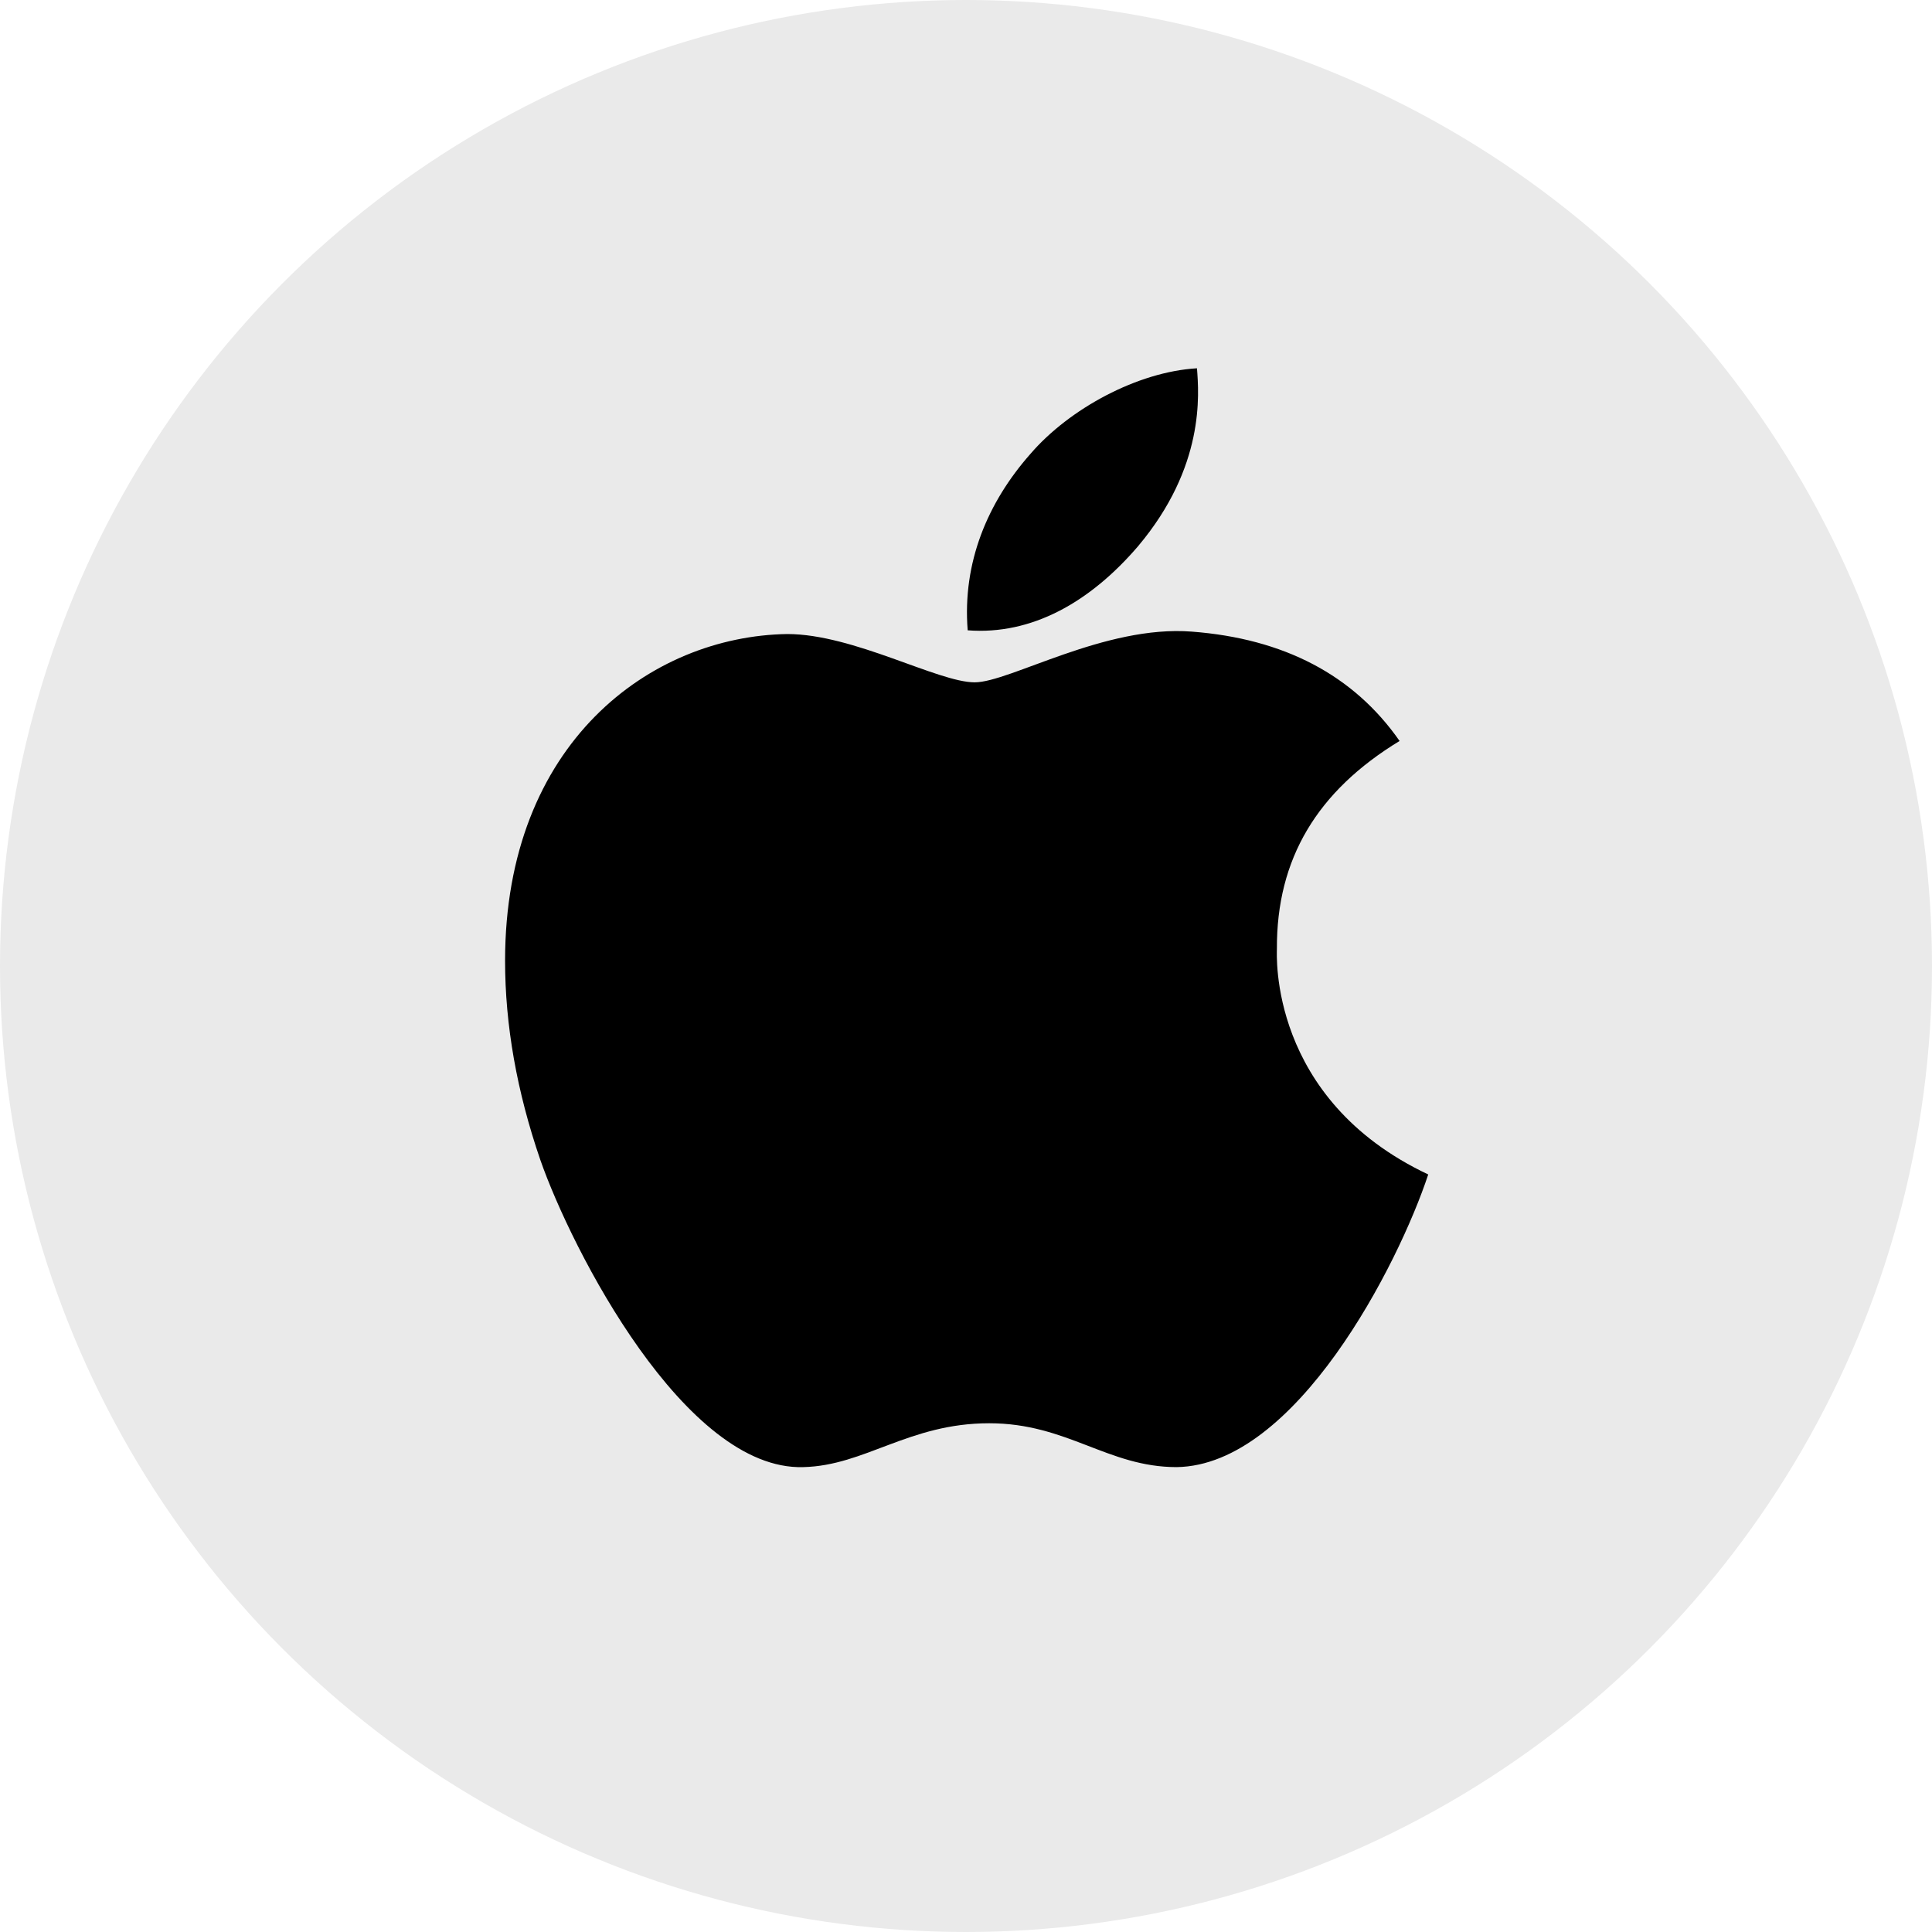
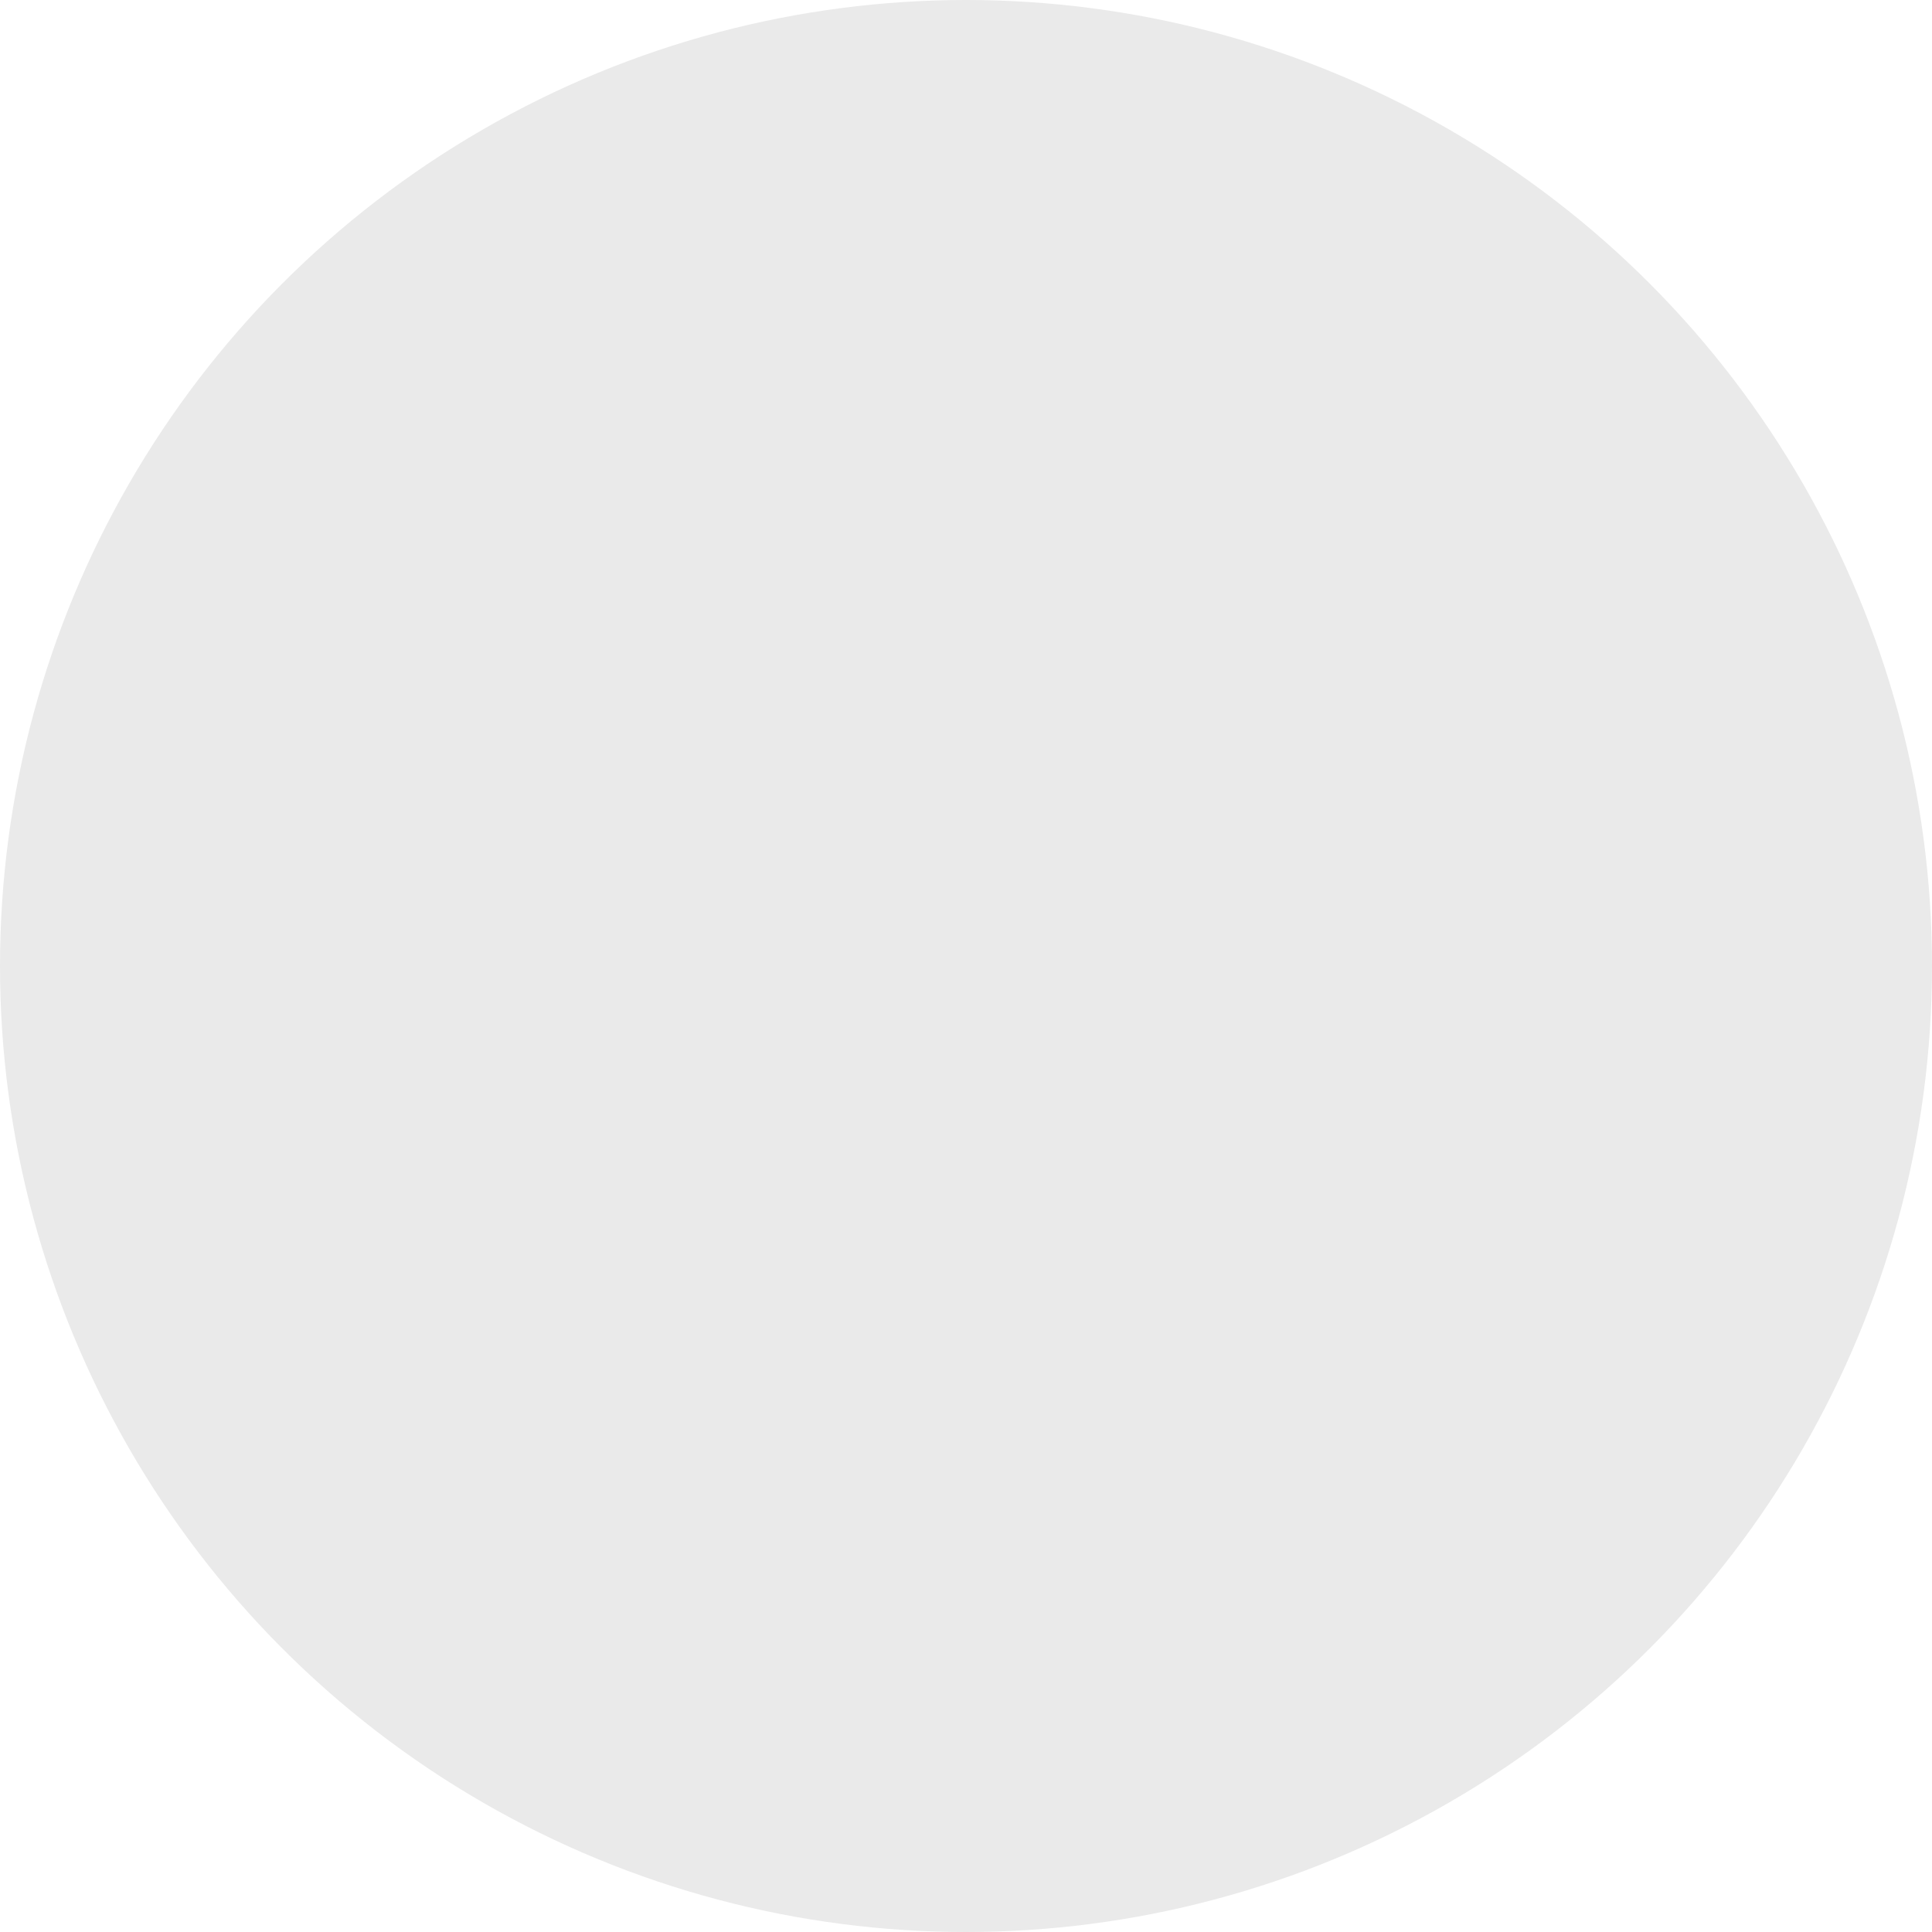
<svg xmlns="http://www.w3.org/2000/svg" width="40" height="40" viewBox="0 0 40 40" fill="none">
  <circle cx="20" cy="20" r="20" fill="#EAEAEA" />
-   <path d="M26.437 19.648C26.426 17.783 27.271 16.378 28.977 15.341C28.023 13.974 26.579 13.222 24.676 13.077C22.874 12.935 20.902 14.127 20.18 14.127C19.418 14.127 17.673 13.127 16.3 13.127C13.468 13.17 10.457 15.385 10.457 19.891C10.457 21.223 10.7 22.598 11.187 24.015C11.838 25.88 14.184 30.449 16.631 30.375C17.911 30.345 18.816 29.467 20.481 29.467C22.097 29.467 22.934 30.375 24.361 30.375C26.831 30.34 28.952 26.186 29.57 24.316C26.259 22.754 26.437 19.744 26.437 19.648ZM23.563 11.308C24.949 9.662 24.823 8.164 24.782 7.625C23.557 7.696 22.141 8.459 21.334 9.397C20.446 10.403 19.923 11.647 20.035 13.05C21.359 13.151 22.568 12.47 23.563 11.308Z" fill="black" />
</svg>